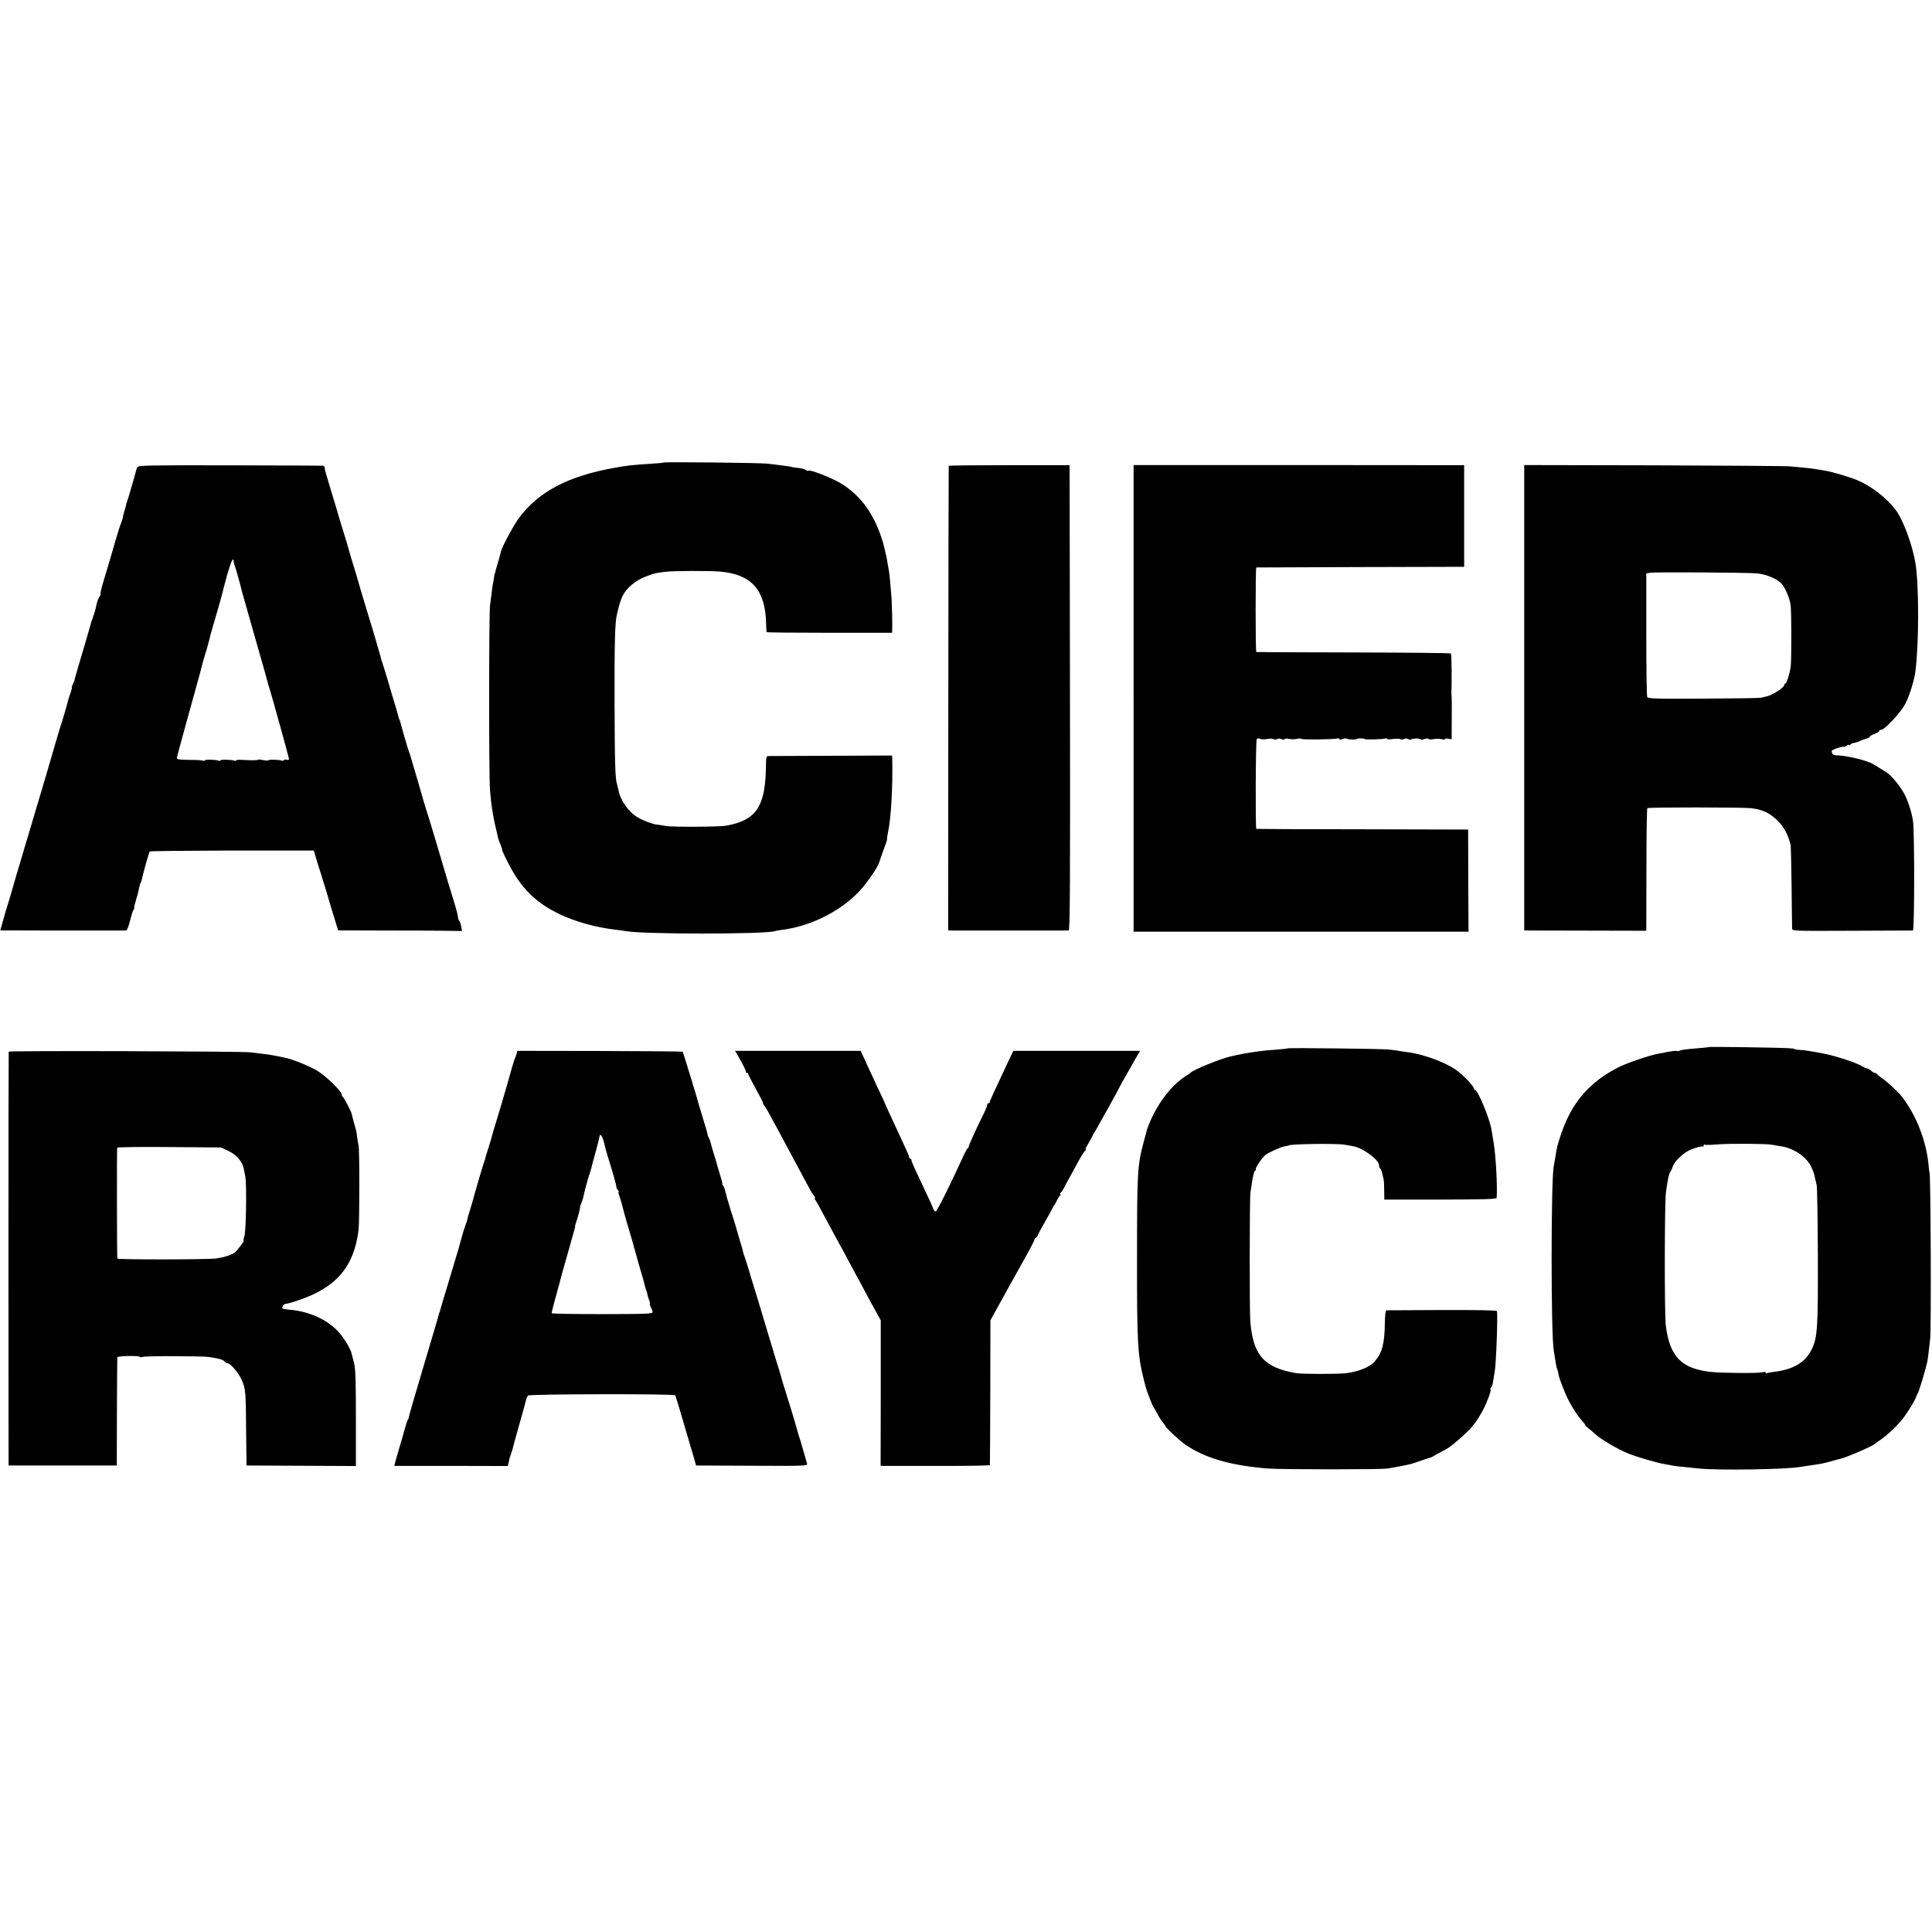
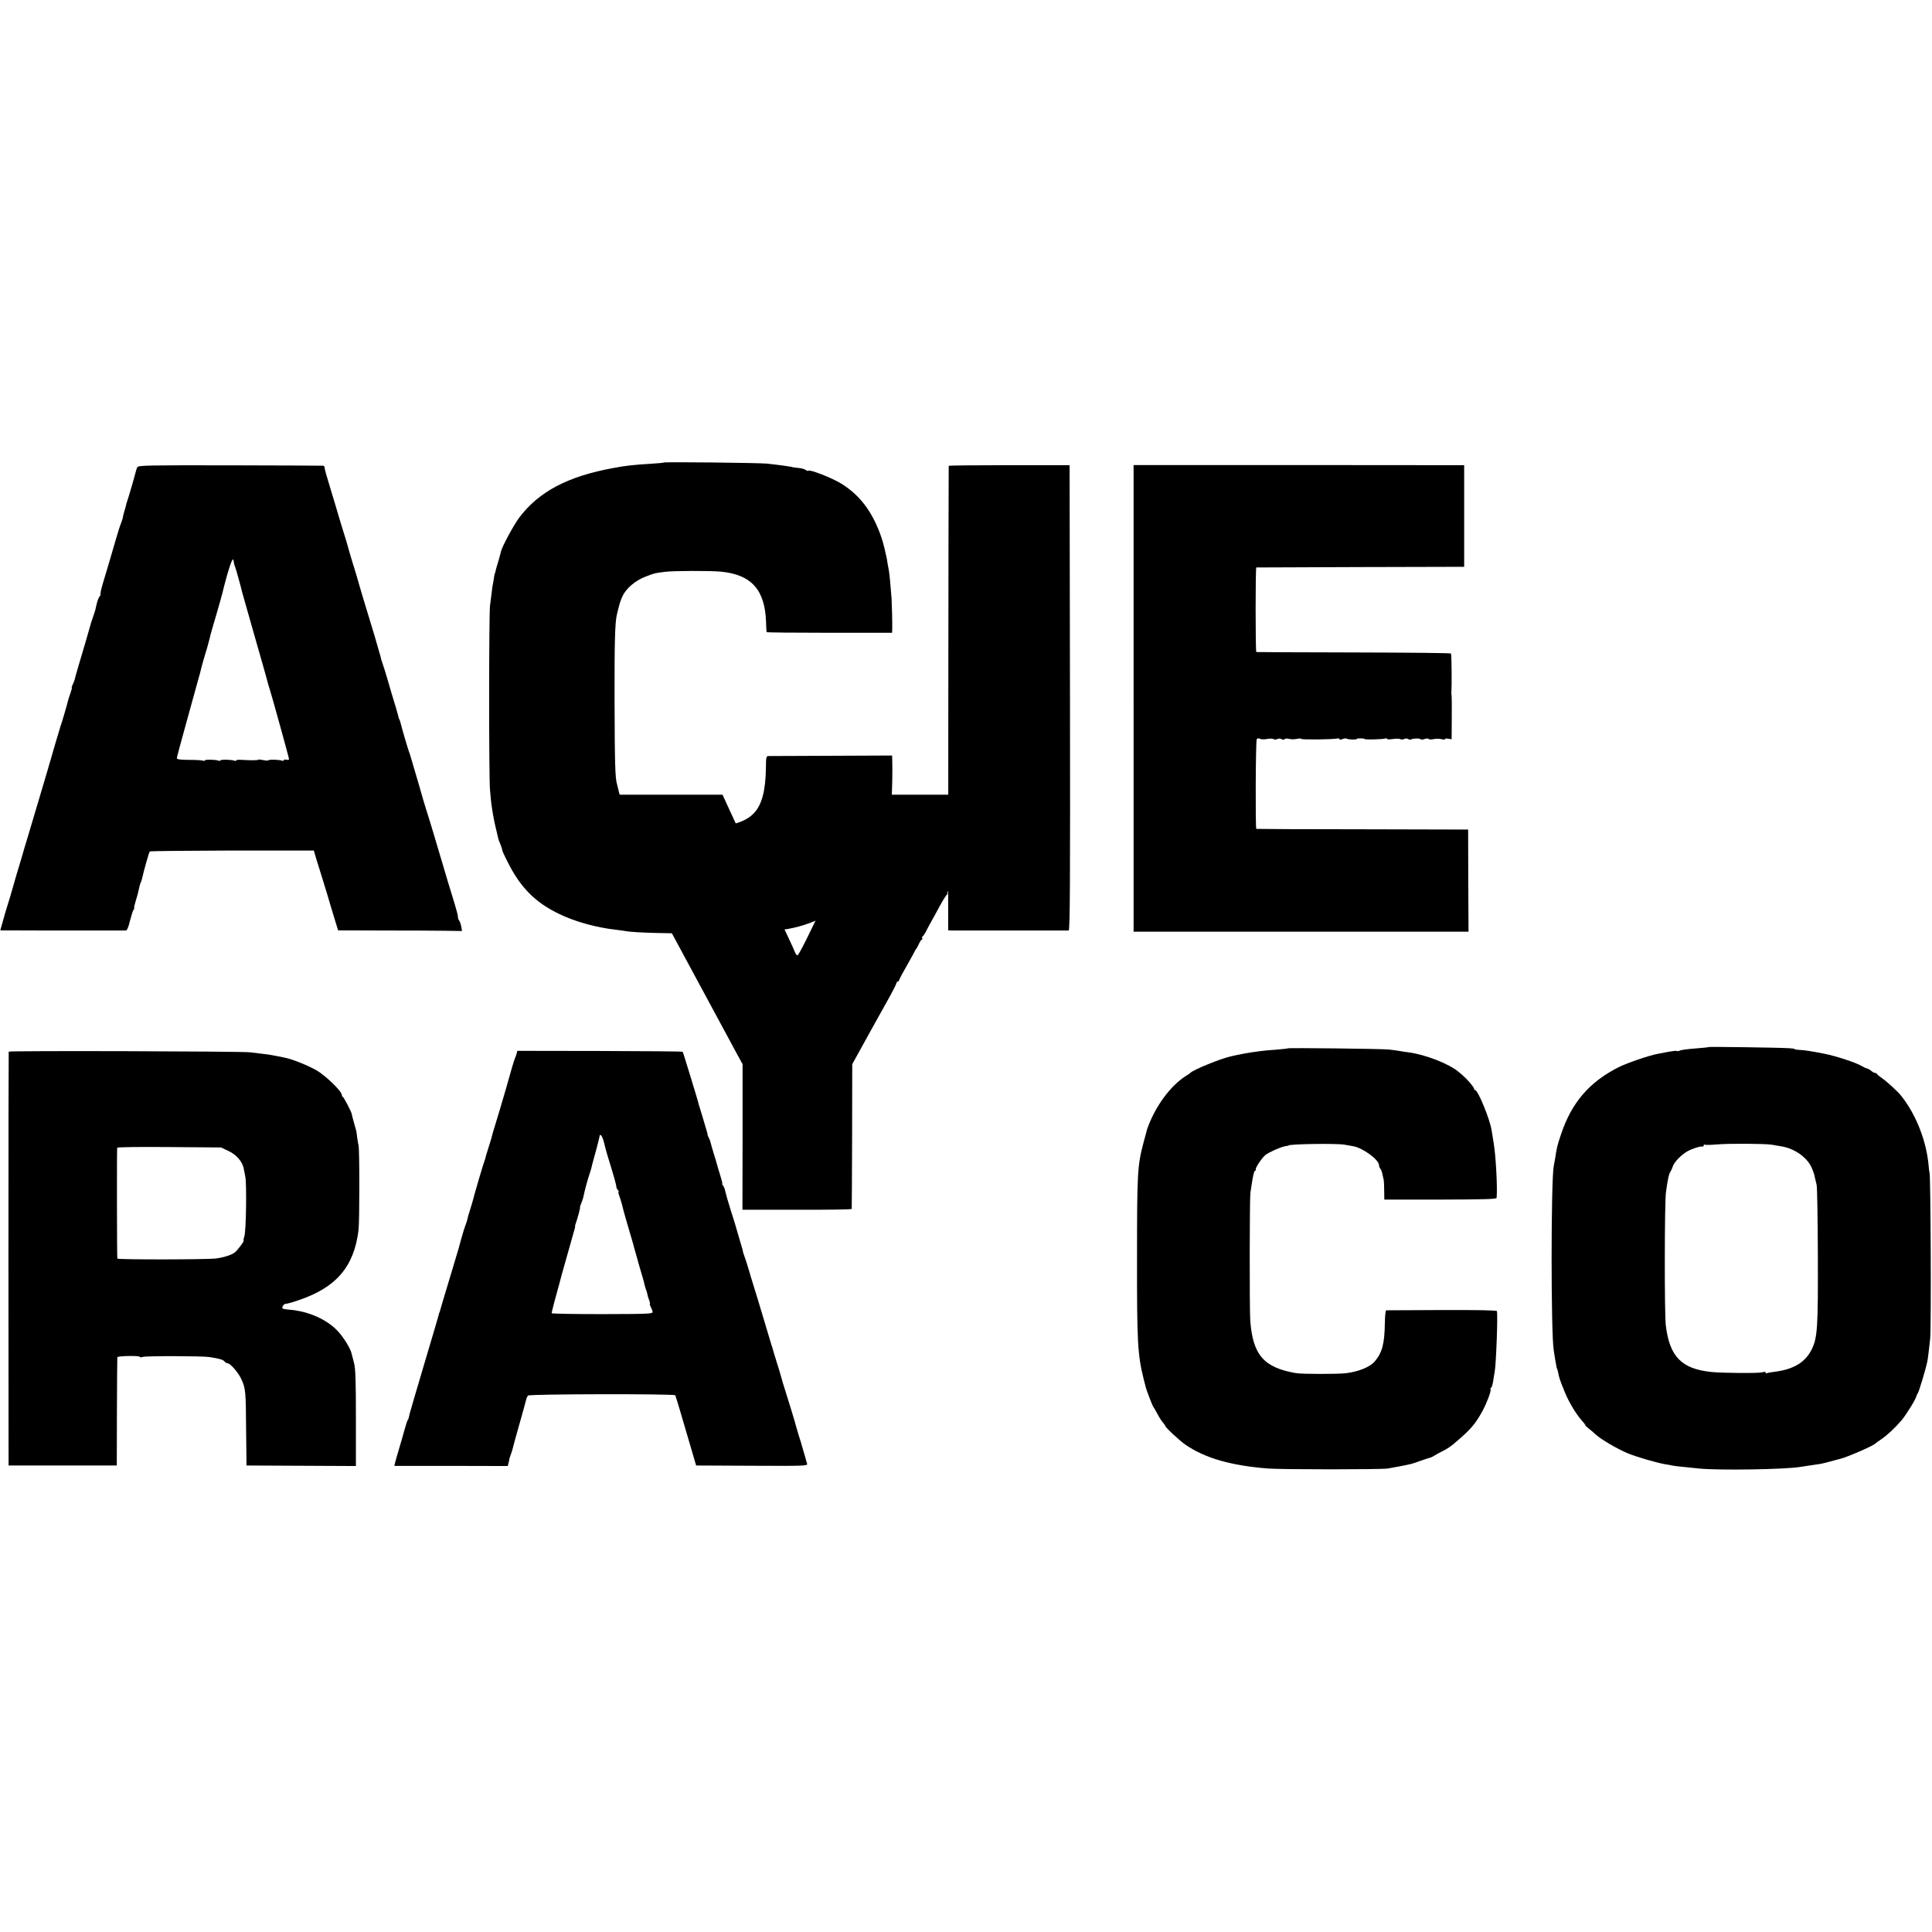
<svg xmlns="http://www.w3.org/2000/svg" version="1.0" width="1464pt" height="1464pt" viewBox="0 0 1464 1464" preserveAspectRatio="xMidYMid meet">
  <g transform="translate(0,1464) scale(0.1,-0.1)" fill="#000000" stroke="none">
    <path d="M5029 11135 c-2 -2 -44 -6 -94 -9 -132 -8 -190 -14 -285 -32 -347 -63 -567 -179 -716 -377 -41 -55 -132 -223 -138 -257 -1 -8 -11 -41 -20 -74 -10 -32 -20 -66 -21 -75 -2 -9 -4 -16 -5 -16 -1 0 -3 -9 -5 -20 -1 -11 -5 -33 -8 -50 -4 -16 -9 -50 -11 -75 -3 -25 -9 -70 -13 -100 -8 -66 -9 -1281 0 -1395 8 -111 24 -212 53 -327 2 -10 6 -26 8 -36 2 -10 11 -35 20 -55 8 -20 13 -37 11 -37 -2 0 16 -42 42 -92 96 -193 210 -308 393 -395 121 -58 276 -101 425 -118 33 -4 69 -9 79 -11 127 -24 1055 -24 1128 0 7 3 32 7 54 10 229 28 472 156 610 320 55 66 117 159 126 191 7 23 46 132 55 155 3 8 5 18 5 23 -1 4 2 26 7 50 23 101 37 357 32 552 l-1 30 -462 -2 c-255 -1 -470 -2 -478 -2 -13 -1 -16 -17 -16 -83 -2 -178 -30 -286 -92 -351 -44 -46 -108 -75 -210 -94 -52 -9 -408 -11 -457 -2 -27 5 -57 10 -65 10 -28 2 -105 30 -146 54 -71 42 -134 130 -148 211 -3 13 -8 33 -11 44 -13 42 -17 153 -18 630 -1 446 3 594 18 655 20 84 27 105 44 141 28 58 99 117 174 145 68 26 68 26 147 36 61 8 347 9 425 1 230 -23 332 -138 340 -383 1 -38 3 -72 4 -75 0 -3 215 -5 476 -5 l475 0 1 30 c1 49 -2 176 -5 230 -8 106 -16 191 -21 215 -3 14 -7 39 -10 55 -2 17 -6 39 -9 50 -21 96 -29 122 -50 179 -65 171 -158 290 -294 373 -69 42 -235 107 -246 96 -3 -3 -12 -1 -19 5 -8 7 -34 14 -58 16 -24 3 -44 5 -44 6 0 3 -117 19 -195 27 -62 6 -776 14 -781 8z" />
    <path d="M1041 11100 c-5 -8 -11 -28 -15 -45 -8 -33 -54 -191 -63 -215 -3 -8 -7 -19 -7 -25 -1 -5 -7 -28 -14 -50 -6 -22 -11 -42 -11 -45 1 -3 -6 -23 -14 -45 -9 -22 -25 -74 -37 -115 -12 -41 -35 -120 -51 -175 -53 -177 -57 -190 -64 -220 -3 -16 -5 -30 -3 -31 2 0 -2 -7 -8 -15 -10 -12 -20 -44 -30 -94 -1 -5 -9 -32 -19 -60 -10 -27 -21 -63 -25 -80 -10 -36 -48 -167 -85 -290 -15 -49 -28 -98 -30 -107 -2 -9 -9 -26 -15 -37 -6 -12 -8 -21 -6 -21 3 0 -2 -19 -10 -42 -9 -24 -17 -50 -19 -59 -5 -23 -45 -161 -52 -179 -3 -8 -7 -19 -8 -25 -2 -5 -15 -50 -30 -100 -14 -49 -28 -94 -29 -100 -1 -5 -9 -30 -16 -55 -7 -25 -15 -49 -16 -55 -3 -10 -17 -57 -48 -162 -8 -27 -33 -111 -56 -188 -23 -77 -48 -160 -55 -185 -8 -25 -26 -85 -40 -135 -15 -49 -33 -112 -42 -140 -8 -27 -23 -79 -33 -115 -10 -36 -24 -81 -30 -100 -6 -19 -15 -48 -20 -65 -5 -16 -15 -54 -23 -82 l-15 -53 344 -1 c189 0 400 0 469 0 69 0 131 0 139 0 9 1 20 27 31 74 10 39 22 78 28 85 5 6 7 12 4 12 -3 0 2 21 10 48 15 49 21 71 29 111 3 14 7 28 10 33 3 4 7 16 9 25 13 59 54 206 60 211 3 3 284 6 624 7 l619 0 22 -75 c13 -41 29 -93 36 -115 7 -22 26 -85 43 -140 16 -55 41 -139 56 -187 l27 -88 341 -1 c188 0 400 -1 470 -2 l128 -2 -6 35 c-4 19 -11 39 -16 45 -5 5 -9 17 -9 27 0 11 -11 54 -24 96 -13 42 -36 118 -51 167 -15 50 -39 133 -55 185 -16 52 -40 136 -55 185 -15 50 -40 133 -57 185 -16 52 -31 102 -33 111 -2 8 -11 40 -20 70 -23 77 -66 222 -69 234 -2 6 -6 17 -9 25 -7 17 -56 186 -62 213 -2 9 -6 21 -9 25 -3 5 -7 19 -10 33 -3 13 -23 82 -45 152 -21 70 -38 129 -38 130 0 2 -32 106 -40 127 -3 8 -7 20 -7 25 -1 6 -10 37 -20 70 -10 33 -19 65 -20 70 -1 6 -15 51 -30 100 -42 138 -83 272 -106 355 -12 41 -24 82 -27 90 -3 8 -7 20 -8 25 -2 6 -11 37 -21 70 -10 33 -19 65 -20 70 -1 6 -13 46 -27 90 -14 44 -35 114 -47 155 -12 41 -32 109 -45 150 -47 155 -55 183 -55 196 0 8 -6 15 -12 15 -7 1 -325 2 -706 3 -613 1 -695 0 -701 -14z m730 -715 c2 -17 4 -25 12 -45 6 -14 44 -152 52 -188 2 -9 38 -136 80 -282 42 -146 78 -272 80 -280 2 -8 12 -42 21 -75 9 -33 17 -64 19 -70 1 -5 5 -17 8 -25 10 -28 147 -521 147 -532 0 -6 -9 -8 -20 -5 -11 3 -20 1 -20 -4 0 -4 -6 -6 -13 -3 -22 8 -98 10 -103 3 -2 -4 -19 -3 -38 1 -19 4 -37 6 -39 3 -5 -5 -55 -5 -125 -1 -23 2 -42 0 -42 -4 0 -4 -6 -5 -14 -2 -21 8 -106 10 -106 2 0 -4 -6 -5 -14 -2 -23 9 -106 10 -106 1 0 -5 -5 -5 -11 -1 -6 3 -53 6 -105 6 -68 0 -94 4 -94 13 0 6 32 126 71 266 39 140 72 259 73 264 2 6 8 30 15 55 7 25 15 52 17 60 10 44 36 137 41 150 3 8 7 20 8 25 2 6 8 30 15 55 7 25 14 52 15 60 2 8 22 78 45 155 22 77 43 149 45 160 2 11 18 73 36 138 31 107 47 141 50 102z" />
    <path d="M7189 11110 c-1 -3 -2 -796 -3 -1762 l-1 -1758 30 -1 c42 0 867 0 883 0 10 1 12 357 10 1764 l-3 1762 -457 0 c-252 0 -459 -2 -459 -5z" />
    <path d="M8590 9348 l0 -1768 48 0 c91 0 2218 0 2353 0 l137 0 -2 387 -1 387 -800 2 c-440 0 -802 2 -805 3 -8 2 -5 665 3 679 5 8 14 9 24 4 8 -5 32 -6 53 -2 21 4 44 4 51 -1 7 -4 20 -4 29 1 9 5 23 4 32 -1 10 -6 19 -6 22 0 4 5 18 6 34 2 15 -4 42 -4 60 0 17 4 32 4 32 0 0 -7 244 -5 273 3 9 2 17 0 17 -5 0 -5 10 -5 24 1 13 5 27 6 30 3 7 -7 76 -10 76 -3 0 3 14 5 30 5 17 0 30 -2 30 -5 0 -6 139 -3 157 4 7 3 13 2 13 -3 0 -4 20 -5 45 -1 24 4 50 3 57 -1 6 -4 19 -4 28 1 9 5 22 5 30 0 8 -5 18 -6 24 -3 14 9 67 9 72 1 3 -4 16 -3 29 2 13 5 27 5 30 1 3 -5 20 -6 37 -2 18 4 45 4 61 0 15 -4 27 -4 27 0 0 5 11 6 25 3 l25 -4 1 158 c1 88 0 164 -1 169 -1 6 -2 15 -2 20 4 63 2 298 -3 303 -4 4 -336 7 -738 8 -403 1 -734 2 -737 3 -7 1 -7 641 0 641 3 0 358 1 790 3 l785 2 0 385 0 385 -1252 1 -1253 0 0 -1768z" />
-     <path d="M11550 9353 l0 -1763 38 -1 c20 0 228 0 462 -1 l425 -1 1 462 c0 253 3 464 7 467 7 8 723 7 786 0 91 -11 144 -37 206 -100 45 -46 72 -96 93 -176 3 -8 6 -150 8 -315 2 -165 3 -309 4 -320 0 -20 6 -20 452 -18 249 1 458 2 463 2 13 1 13 747 1 831 -11 69 -40 159 -70 212 -30 54 -94 131 -126 152 -60 39 -121 76 -128 77 -4 1 -18 6 -32 11 -52 20 -176 45 -218 44 -29 -1 -42 10 -42 34 0 9 78 35 94 31 4 -1 14 4 22 10 8 6 14 8 14 3 0 -4 5 -3 12 4 7 7 18 12 24 12 10 0 35 9 74 26 3 1 15 5 28 9 12 4 22 10 22 14 0 4 16 13 35 20 19 7 35 17 35 22 0 5 7 9 15 9 26 0 148 131 182 195 32 62 70 183 78 252 27 224 26 647 0 813 -23 141 -95 335 -152 409 -67 86 -173 170 -277 217 -57 26 -204 70 -263 79 -21 3 -50 8 -63 10 -14 3 -54 8 -90 11 -36 3 -83 8 -105 10 -22 3 -484 6 -1027 8 l-988 2 0 -1763z m1764 942 c70 -6 155 -42 188 -80 26 -30 57 -103 66 -155 8 -45 8 -423 1 -475 -9 -57 -31 -125 -41 -125 -4 0 -8 -6 -8 -12 0 -17 -87 -74 -125 -83 -16 -4 -39 -9 -50 -12 -11 -3 -208 -6 -438 -7 -370 -2 -419 0 -425 13 -4 9 -7 223 -7 476 l0 460 30 5 c36 6 729 2 809 -5z" />
    <path d="M12949 6706 c-2 -2 -49 -7 -104 -11 -55 -4 -107 -11 -116 -16 -9 -4 -19 -6 -22 -3 -3 3 -31 0 -64 -6 -32 -6 -69 -13 -83 -16 -65 -12 -231 -69 -295 -101 -221 -112 -355 -267 -435 -505 -29 -86 -33 -101 -45 -182 -4 -21 -9 -48 -11 -60 -22 -109 -22 -1285 0 -1401 2 -11 7 -42 11 -70 9 -52 11 -63 14 -67 2 -2 5 -14 8 -28 8 -43 11 -51 50 -148 30 -75 86 -168 130 -217 17 -19 29 -35 26 -35 -3 0 7 -10 22 -22 16 -12 40 -33 54 -46 42 -39 167 -112 244 -144 68 -28 215 -71 282 -83 17 -2 41 -7 55 -10 14 -3 50 -8 80 -10 30 -3 87 -9 125 -13 149 -15 654 -7 765 12 30 5 105 16 140 21 14 1 52 10 85 19 33 9 68 19 78 21 52 12 252 99 267 116 3 3 22 17 43 31 45 30 109 90 155 144 35 41 109 160 114 185 2 8 6 16 9 19 8 7 61 181 74 246 3 10 12 88 21 169 9 78 4 1260 -5 1260 -1 0 -4 20 -6 45 -15 189 -95 395 -210 538 -24 30 -108 108 -143 131 -20 14 -38 29 -40 34 -2 4 -9 7 -15 7 -6 0 -18 7 -28 16 -9 8 -24 16 -32 18 -8 1 -25 9 -38 17 -39 25 -194 76 -284 94 -102 20 -154 28 -187 29 -21 1 -38 3 -38 6 0 3 -19 6 -43 7 -77 5 -605 12 -608 9z m476 -740 c17 -3 48 -8 70 -12 101 -15 198 -83 233 -162 16 -39 18 -42 26 -82 4 -14 9 -36 12 -50 4 -14 8 -254 9 -535 2 -542 -3 -619 -45 -707 -48 -100 -138 -155 -284 -173 -27 -3 -53 -8 -58 -11 -4 -3 -8 -1 -8 5 0 6 -11 7 -27 2 -32 -8 -300 -6 -388 3 -223 24 -313 116 -342 351 -11 82 -10 936 1 1010 13 99 23 143 36 160 4 6 11 21 15 34 10 34 63 89 110 116 37 21 100 41 118 37 4 -1 7 3 7 9 0 5 4 8 8 5 5 -3 46 -2 93 2 92 8 366 6 414 -2z" />
    <path d="M9758 6696 c-1 -2 -41 -6 -88 -10 -47 -3 -101 -8 -120 -11 -19 -3 -48 -7 -65 -9 -26 -4 -79 -13 -110 -20 -5 -1 -26 -6 -45 -10 -79 -17 -290 -103 -310 -126 -3 -3 -18 -14 -35 -24 -118 -75 -233 -233 -292 -401 -1 -5 -14 -50 -27 -100 -47 -177 -50 -228 -50 -880 -1 -634 5 -731 49 -910 9 -33 17 -64 18 -70 6 -24 51 -140 56 -145 3 -3 17 -27 31 -53 14 -27 33 -57 43 -67 9 -11 17 -22 17 -25 0 -11 113 -116 155 -144 149 -101 344 -157 625 -179 113 -8 848 -8 905 0 36 6 144 26 170 33 12 2 23 6 90 29 28 10 55 19 61 20 6 1 22 8 35 17 13 8 35 20 49 27 50 25 73 40 118 80 106 90 141 131 194 227 31 55 69 155 63 165 -3 5 -1 11 4 14 5 3 12 26 16 52 3 25 9 56 11 67 11 54 25 434 17 462 -2 6 -148 9 -416 8 -226 -1 -416 -2 -422 -2 -6 -1 -10 -40 -11 -94 -2 -159 -20 -227 -77 -294 -38 -43 -122 -77 -220 -89 -61 -7 -336 -7 -377 1 -244 42 -327 138 -346 400 -6 83 -5 922 1 965 3 19 7 46 9 60 11 75 20 110 28 110 5 0 7 4 4 9 -6 9 47 88 73 109 25 20 117 61 148 66 15 2 28 5 28 6 0 11 362 17 423 6 17 -3 46 -8 63 -11 75 -12 198 -102 199 -145 0 -9 4 -20 9 -25 6 -6 13 -23 16 -40 3 -16 8 -37 10 -45 2 -8 4 -45 4 -82 l1 -68 425 0 c327 1 425 3 426 13 7 78 -6 318 -22 413 -6 38 -13 83 -16 99 -13 85 -104 305 -125 305 -5 0 -8 5 -8 10 0 11 -51 72 -84 99 -10 9 -23 21 -30 26 -70 62 -254 134 -384 151 -20 2 -49 7 -66 10 -17 3 -53 8 -81 11 -55 6 -761 14 -767 9z" />
    <path d="M66 6671 c-1 -3 -2 -710 -2 -1571 l1 -1565 410 0 410 0 1 405 c1 223 2 410 3 415 1 11 171 14 171 3 0 -4 10 -4 23 0 23 8 450 7 502 -1 74 -11 105 -20 116 -33 6 -8 17 -14 23 -14 21 0 84 -73 106 -123 31 -70 33 -87 35 -382 l3 -270 415 -2 414 -2 0 362 c0 282 -3 375 -14 418 -8 29 -16 61 -18 70 -8 39 -58 120 -103 170 -82 89 -220 151 -361 164 -30 2 -56 7 -59 9 -9 10 8 36 23 36 9 0 51 11 93 26 289 96 425 254 459 534 8 72 8 607 0 641 -4 14 -8 43 -11 65 -2 21 -6 46 -9 54 -5 15 -31 111 -32 120 -2 15 -60 126 -67 128 -4 2 -8 9 -8 16 0 26 -119 142 -189 184 -64 37 -187 87 -246 98 -11 2 -31 6 -45 9 -54 11 -77 15 -125 20 -27 3 -68 8 -90 11 -56 8 -1825 13 -1829 5z m1666 -753 c58 -27 103 -78 114 -129 2 -13 8 -43 13 -66 11 -58 6 -410 -7 -450 -6 -18 -9 -33 -6 -33 10 0 -50 -80 -70 -93 -28 -19 -81 -35 -136 -43 -65 -9 -750 -10 -751 -1 -3 24 -4 833 -1 840 2 5 180 7 396 5 l391 -3 57 -27z" />
    <path d="M3915 6656 c-4 -12 -10 -30 -15 -41 -7 -18 -20 -61 -66 -225 -13 -46 -74 -253 -97 -325 -6 -22 -12 -42 -12 -45 -1 -3 -11 -38 -24 -78 -13 -40 -24 -78 -25 -85 -2 -7 -6 -19 -9 -27 -7 -18 -66 -218 -72 -242 -5 -23 -36 -129 -43 -148 -3 -8 -7 -22 -8 -30 -1 -8 -9 -34 -18 -58 -8 -23 -15 -43 -15 -45 0 -1 -2 -9 -5 -17 -4 -12 -19 -67 -32 -115 -1 -5 -33 -109 -69 -230 -37 -121 -68 -227 -70 -235 -2 -8 -4 -15 -5 -15 -1 0 -3 -7 -5 -15 -1 -8 -51 -177 -110 -375 -59 -198 -108 -367 -110 -375 -8 -36 -10 -45 -15 -50 -3 -3 -13 -32 -22 -65 -9 -33 -28 -100 -43 -150 -15 -49 -29 -100 -32 -112 l-5 -21 430 0 430 -1 6 25 c4 13 6 25 5 26 0 2 4 15 10 31 6 15 13 38 16 50 2 12 25 94 50 182 25 88 48 171 51 185 3 14 10 29 15 35 12 12 1108 14 1116 2 2 -4 22 -67 43 -140 21 -73 56 -190 77 -262 l38 -130 423 -2 c396 -2 423 -1 418 15 -2 9 -12 44 -22 77 -10 33 -18 62 -19 65 0 3 -9 32 -20 65 -10 33 -19 65 -21 71 -2 14 -61 206 -78 259 -12 36 -36 115 -42 140 -1 6 -14 48 -29 95 -15 47 -28 92 -30 100 -2 8 -4 16 -5 18 -2 1 -3 5 -4 10 -1 4 -5 16 -8 27 -9 29 -62 205 -93 310 -15 50 -33 108 -40 130 -7 22 -21 67 -30 100 -10 33 -24 78 -32 100 -8 22 -14 40 -13 40 2 0 -10 41 -25 90 -15 50 -28 95 -29 100 -1 6 -19 62 -39 125 -20 63 -38 128 -41 143 -3 16 -10 35 -17 43 -6 8 -9 14 -6 14 3 0 -4 28 -15 63 -11 34 -21 69 -23 77 -2 8 -13 46 -25 84 -12 38 -23 77 -25 87 -2 10 -8 26 -13 36 -6 10 -10 20 -10 23 1 6 -4 22 -42 149 -18 57 -33 109 -34 115 -2 6 -11 38 -21 71 -11 33 -19 62 -20 65 0 3 -6 21 -12 40 -6 19 -21 69 -34 110 -12 41 -24 77 -26 80 -3 3 -285 5 -629 6 l-624 1 -5 -21z m655 -650 c6 -18 12 -42 14 -52 2 -10 11 -41 19 -69 47 -152 67 -223 67 -236 0 -8 5 -20 12 -27 7 -7 9 -12 5 -12 -3 0 0 -19 9 -41 8 -23 16 -51 19 -63 6 -30 40 -149 65 -231 11 -38 23 -77 24 -85 2 -8 10 -35 17 -60 7 -25 14 -49 15 -55 2 -5 10 -35 19 -65 9 -30 17 -59 19 -65 2 -5 6 -23 10 -40 4 -16 10 -37 14 -45 3 -8 7 -22 8 -30 1 -8 7 -27 13 -42 6 -16 8 -28 5 -28 -2 0 0 -9 6 -21 6 -11 13 -28 15 -38 3 -17 -16 -18 -381 -19 -211 0 -384 3 -384 7 1 12 28 116 45 175 9 32 18 64 19 70 2 6 8 31 15 56 7 25 15 52 17 60 11 40 64 229 73 259 6 18 10 36 9 40 -1 3 2 13 5 21 11 29 36 120 32 120 -2 0 2 15 10 34 8 18 16 44 18 57 7 35 26 108 42 156 8 23 17 52 19 65 3 13 17 66 32 118 14 52 26 101 27 108 1 23 16 12 27 -22z" />
-     <path d="M5594 6636 c40 -69 60 -111 58 -118 -1 -5 3 -8 8 -8 6 0 10 -4 10 -9 0 -5 27 -57 59 -115 32 -58 57 -106 53 -106 -3 0 1 -8 9 -17 8 -10 21 -31 30 -48 9 -16 30 -55 46 -85 17 -30 50 -91 73 -135 24 -44 57 -107 75 -140 18 -33 52 -96 75 -140 24 -44 48 -89 54 -100 6 -11 17 -28 25 -37 8 -10 11 -18 6 -18 -4 0 -3 -6 3 -12 5 -7 27 -44 47 -83 97 -181 119 -222 135 -250 10 -16 38 -68 62 -115 25 -47 56 -105 70 -130 14 -25 46 -83 70 -130 25 -47 60 -112 79 -145 l33 -60 0 -551 -1 -552 414 0 c227 -1 413 2 414 6 1 4 2 252 3 552 l1 545 69 125 c38 69 80 145 94 170 14 25 58 104 98 176 41 72 74 137 74 143 0 6 4 11 9 11 5 0 11 8 14 18 3 9 26 53 52 97 25 44 51 91 58 105 6 14 14 27 18 30 3 3 12 20 20 38 8 17 18 32 22 32 5 0 6 4 2 9 -3 5 -1 12 5 16 5 3 19 25 30 48 12 23 29 56 39 72 9 17 37 66 60 110 24 44 49 83 55 87 6 4 8 8 3 8 -4 0 3 17 16 38 12 20 28 48 35 62 6 14 16 32 22 40 12 19 185 330 193 350 4 8 15 29 25 45 10 17 36 62 57 100 21 39 44 79 52 91 l13 21 -481 0 -480 0 -39 -81 c-113 -241 -140 -299 -140 -307 0 -5 -4 -9 -10 -9 -5 0 -10 -6 -10 -14 0 -8 -15 -45 -34 -82 -53 -107 -106 -225 -106 -234 0 -5 -3 -10 -8 -12 -4 -1 -23 -37 -41 -78 -94 -205 -191 -400 -201 -400 -6 0 -15 12 -21 28 -6 15 -23 54 -39 87 -96 203 -123 261 -123 273 0 6 -4 12 -9 12 -4 0 -8 4 -8 10 0 5 -15 42 -34 82 -19 40 -48 105 -66 143 -18 39 -44 95 -58 125 -14 30 -26 57 -27 60 0 3 -12 30 -27 60 -26 54 -51 109 -121 261 l-35 76 -476 0 -476 0 24 -41z" />
+     <path d="M5594 6636 l33 -60 0 -551 -1 -552 414 0 c227 -1 413 2 414 6 1 4 2 252 3 552 l1 545 69 125 c38 69 80 145 94 170 14 25 58 104 98 176 41 72 74 137 74 143 0 6 4 11 9 11 5 0 11 8 14 18 3 9 26 53 52 97 25 44 51 91 58 105 6 14 14 27 18 30 3 3 12 20 20 38 8 17 18 32 22 32 5 0 6 4 2 9 -3 5 -1 12 5 16 5 3 19 25 30 48 12 23 29 56 39 72 9 17 37 66 60 110 24 44 49 83 55 87 6 4 8 8 3 8 -4 0 3 17 16 38 12 20 28 48 35 62 6 14 16 32 22 40 12 19 185 330 193 350 4 8 15 29 25 45 10 17 36 62 57 100 21 39 44 79 52 91 l13 21 -481 0 -480 0 -39 -81 c-113 -241 -140 -299 -140 -307 0 -5 -4 -9 -10 -9 -5 0 -10 -6 -10 -14 0 -8 -15 -45 -34 -82 -53 -107 -106 -225 -106 -234 0 -5 -3 -10 -8 -12 -4 -1 -23 -37 -41 -78 -94 -205 -191 -400 -201 -400 -6 0 -15 12 -21 28 -6 15 -23 54 -39 87 -96 203 -123 261 -123 273 0 6 -4 12 -9 12 -4 0 -8 4 -8 10 0 5 -15 42 -34 82 -19 40 -48 105 -66 143 -18 39 -44 95 -58 125 -14 30 -26 57 -27 60 0 3 -12 30 -27 60 -26 54 -51 109 -121 261 l-35 76 -476 0 -476 0 24 -41z" />
  </g>
</svg>